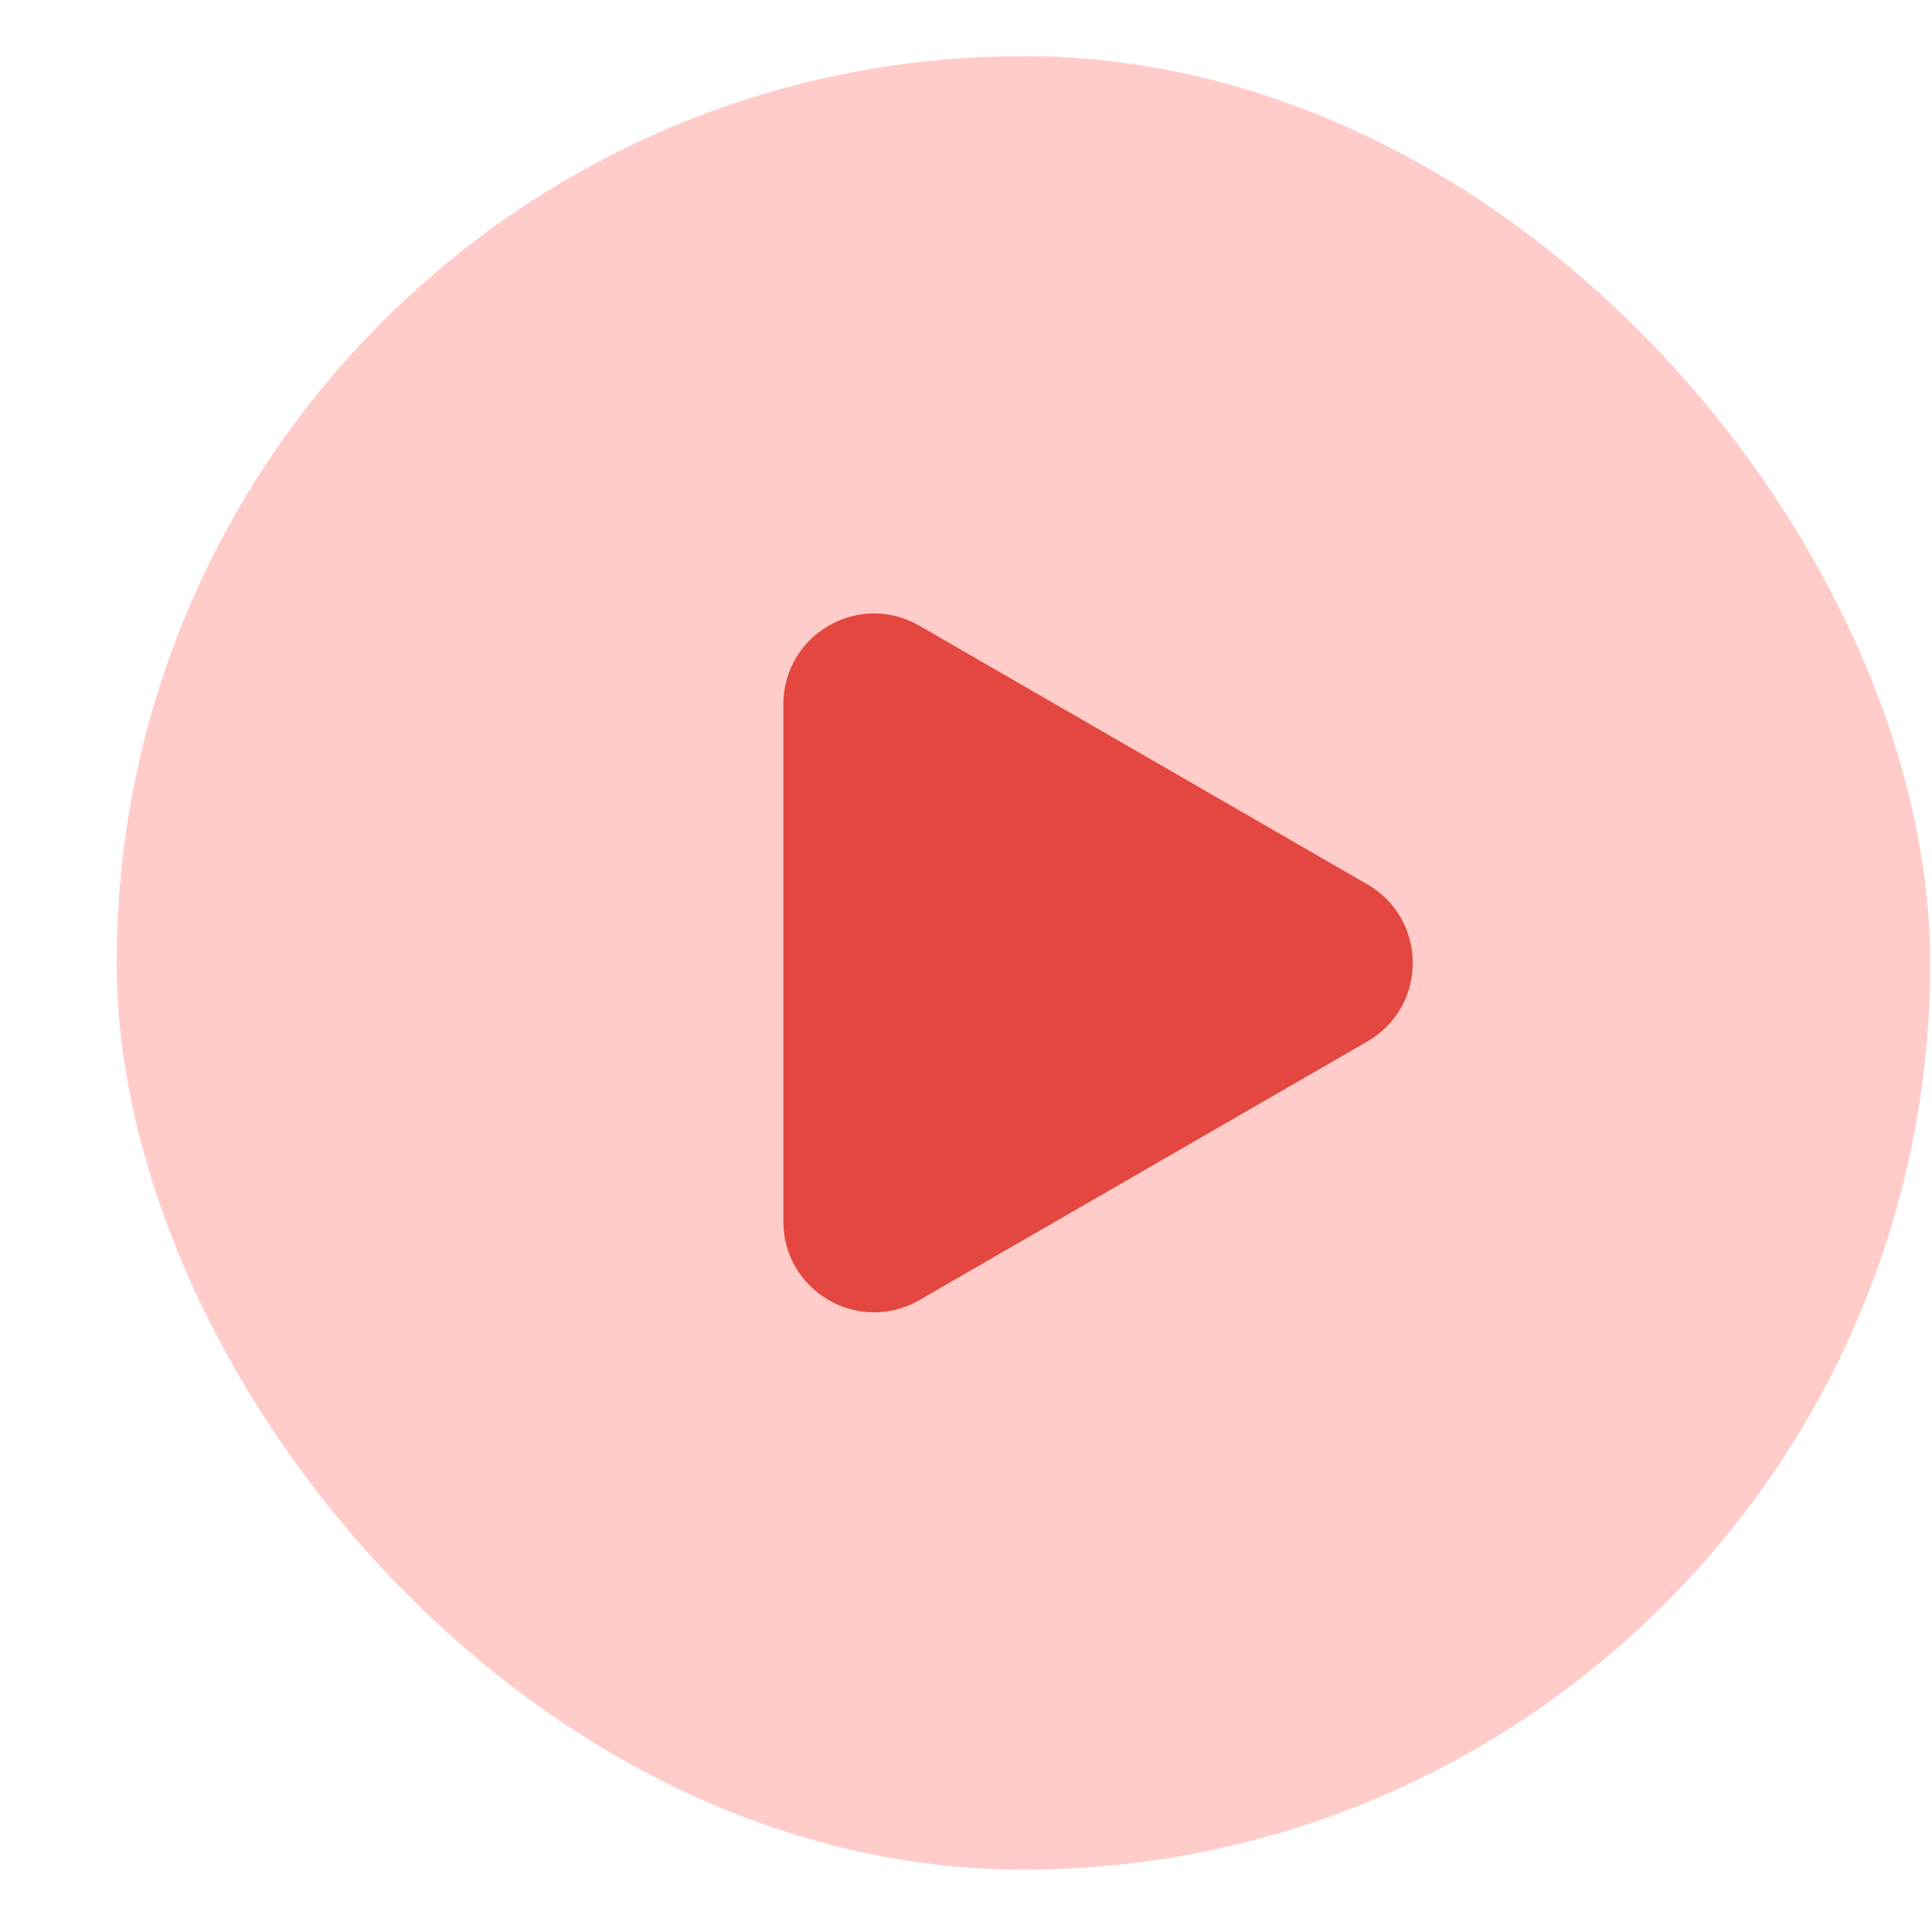
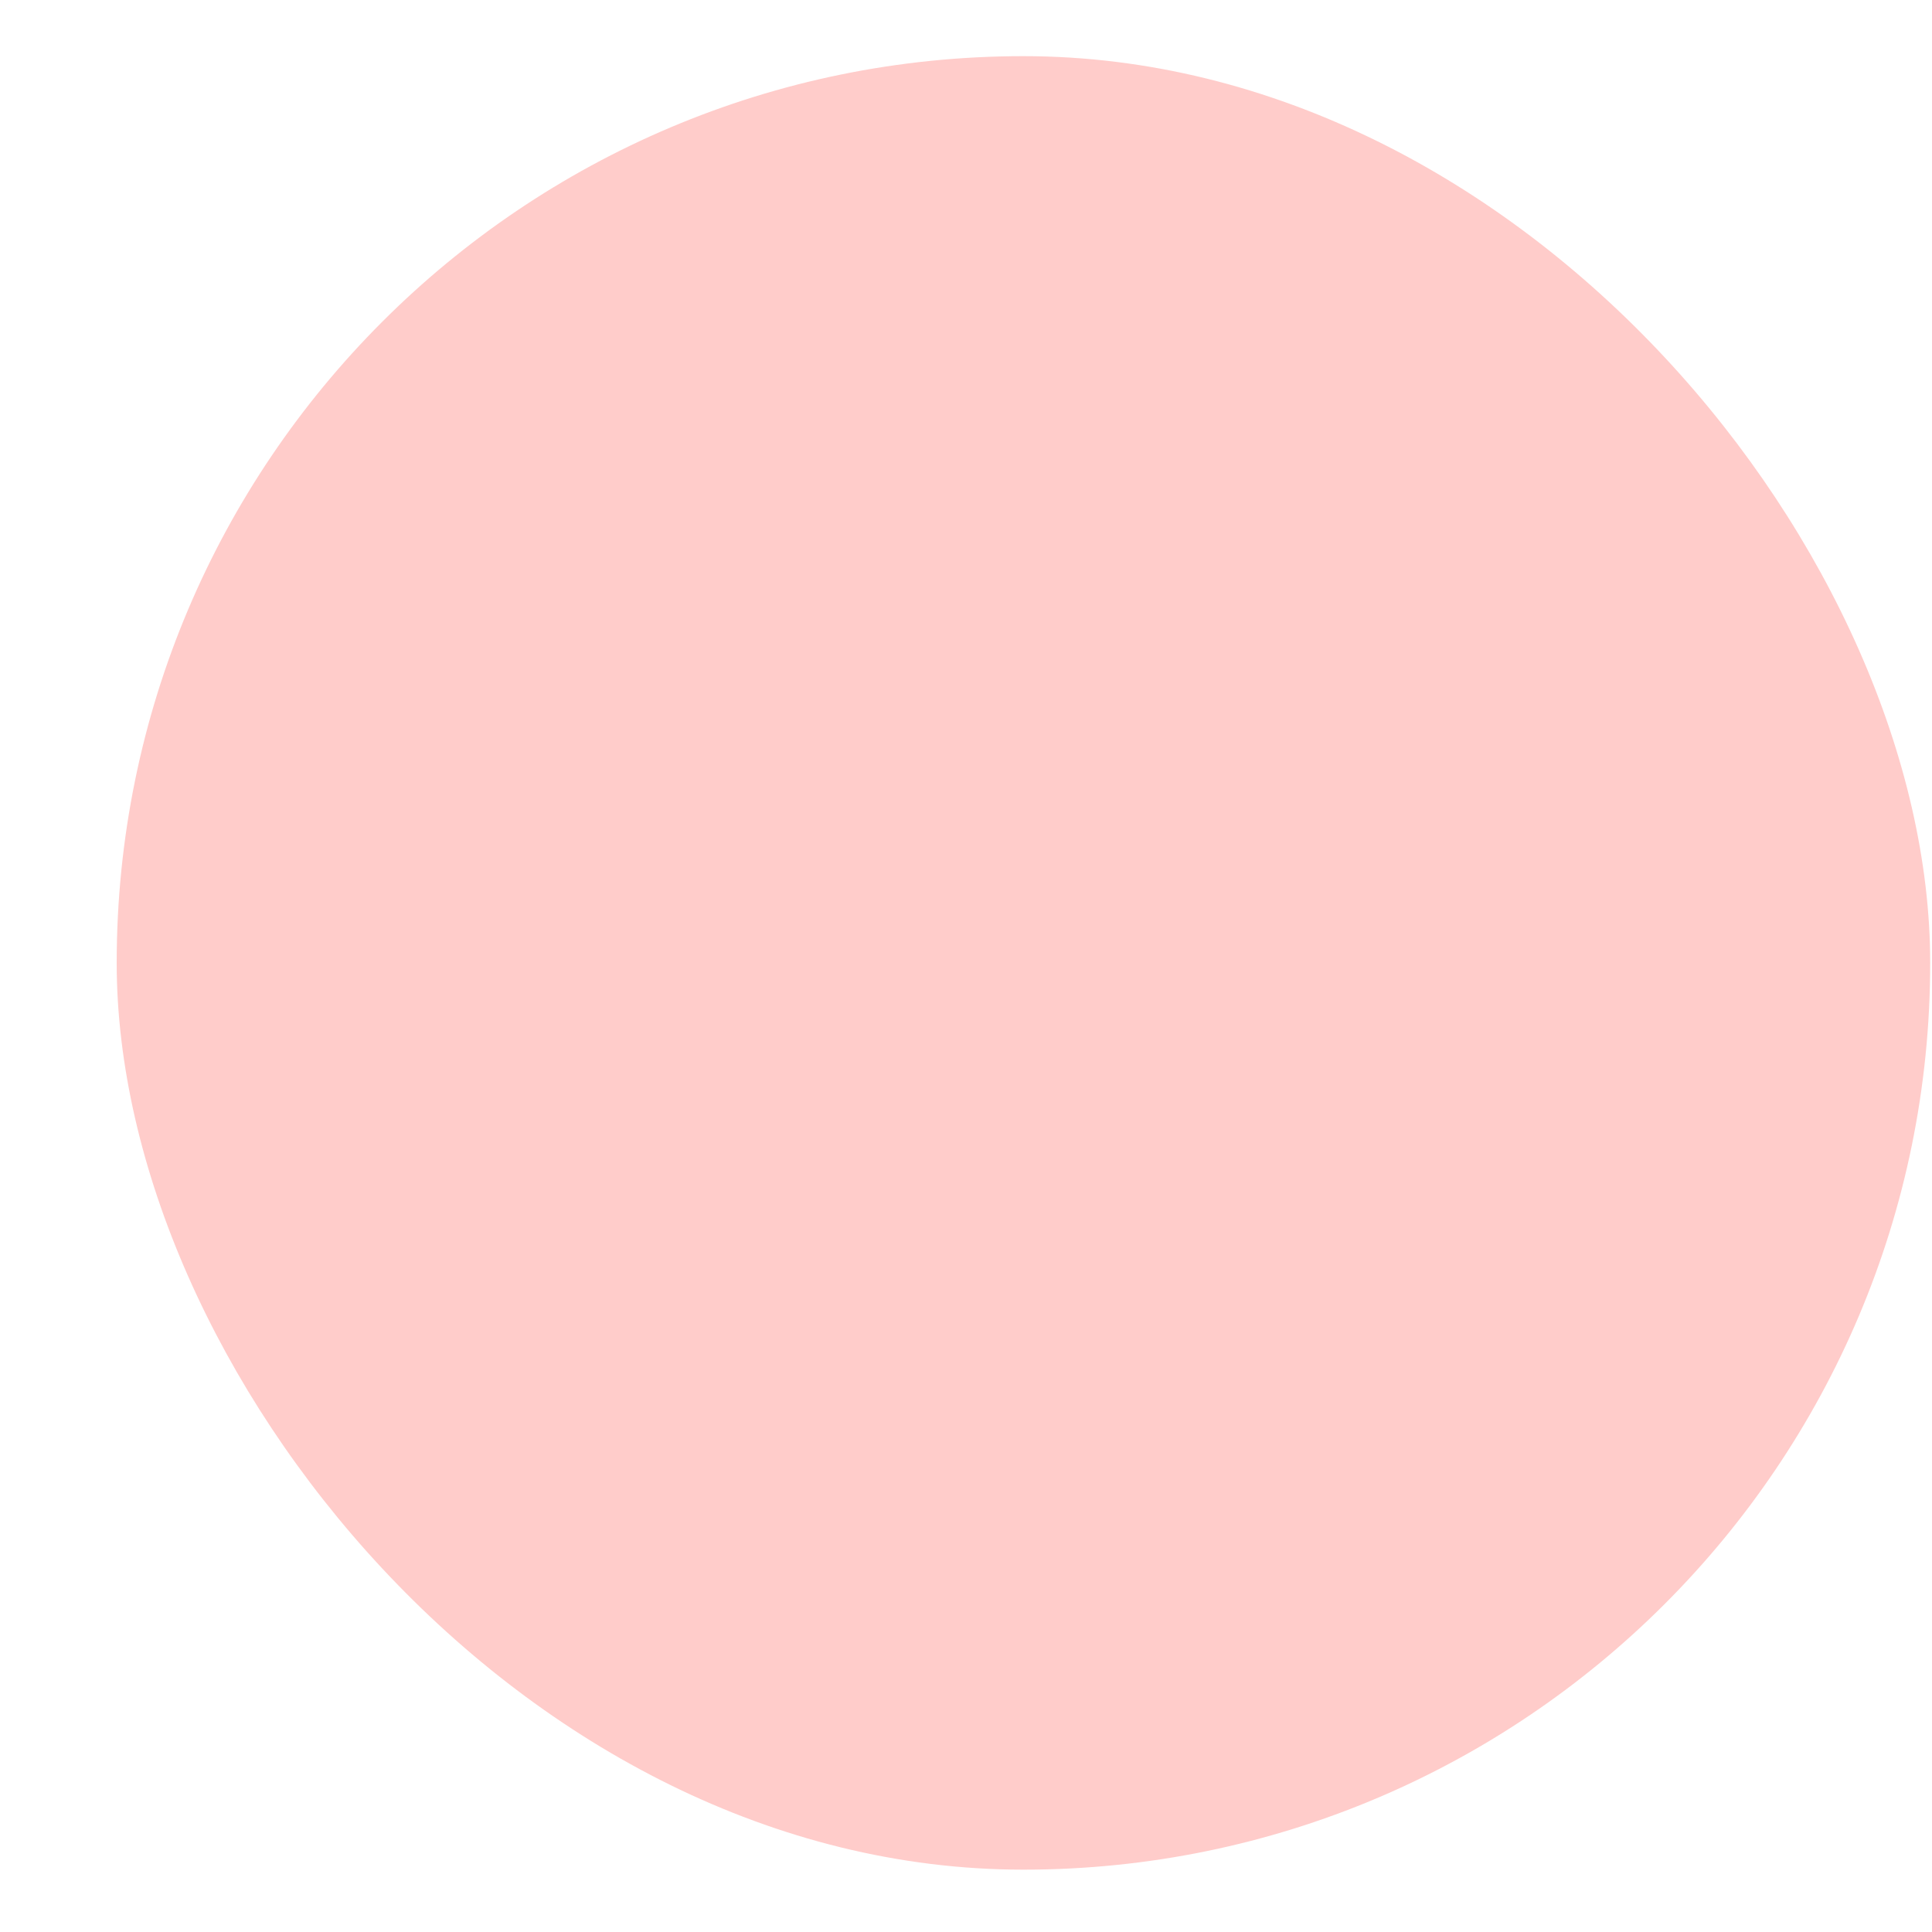
<svg xmlns="http://www.w3.org/2000/svg" width="15" height="15" viewBox="0 0 15 15" fill="none">
  <rect x="0.906" y="0.436" width="14.08" height="14.08" rx="7.04" fill="#FFCCCA" />
-   <path d="M10.616 6.866C11.086 7.137 11.086 7.815 10.616 8.086L7.138 10.094C6.668 10.365 6.082 10.026 6.082 9.484L6.082 5.468C6.082 4.926 6.668 4.587 7.138 4.858L10.616 6.866Z" fill="#E4473F" />
</svg>